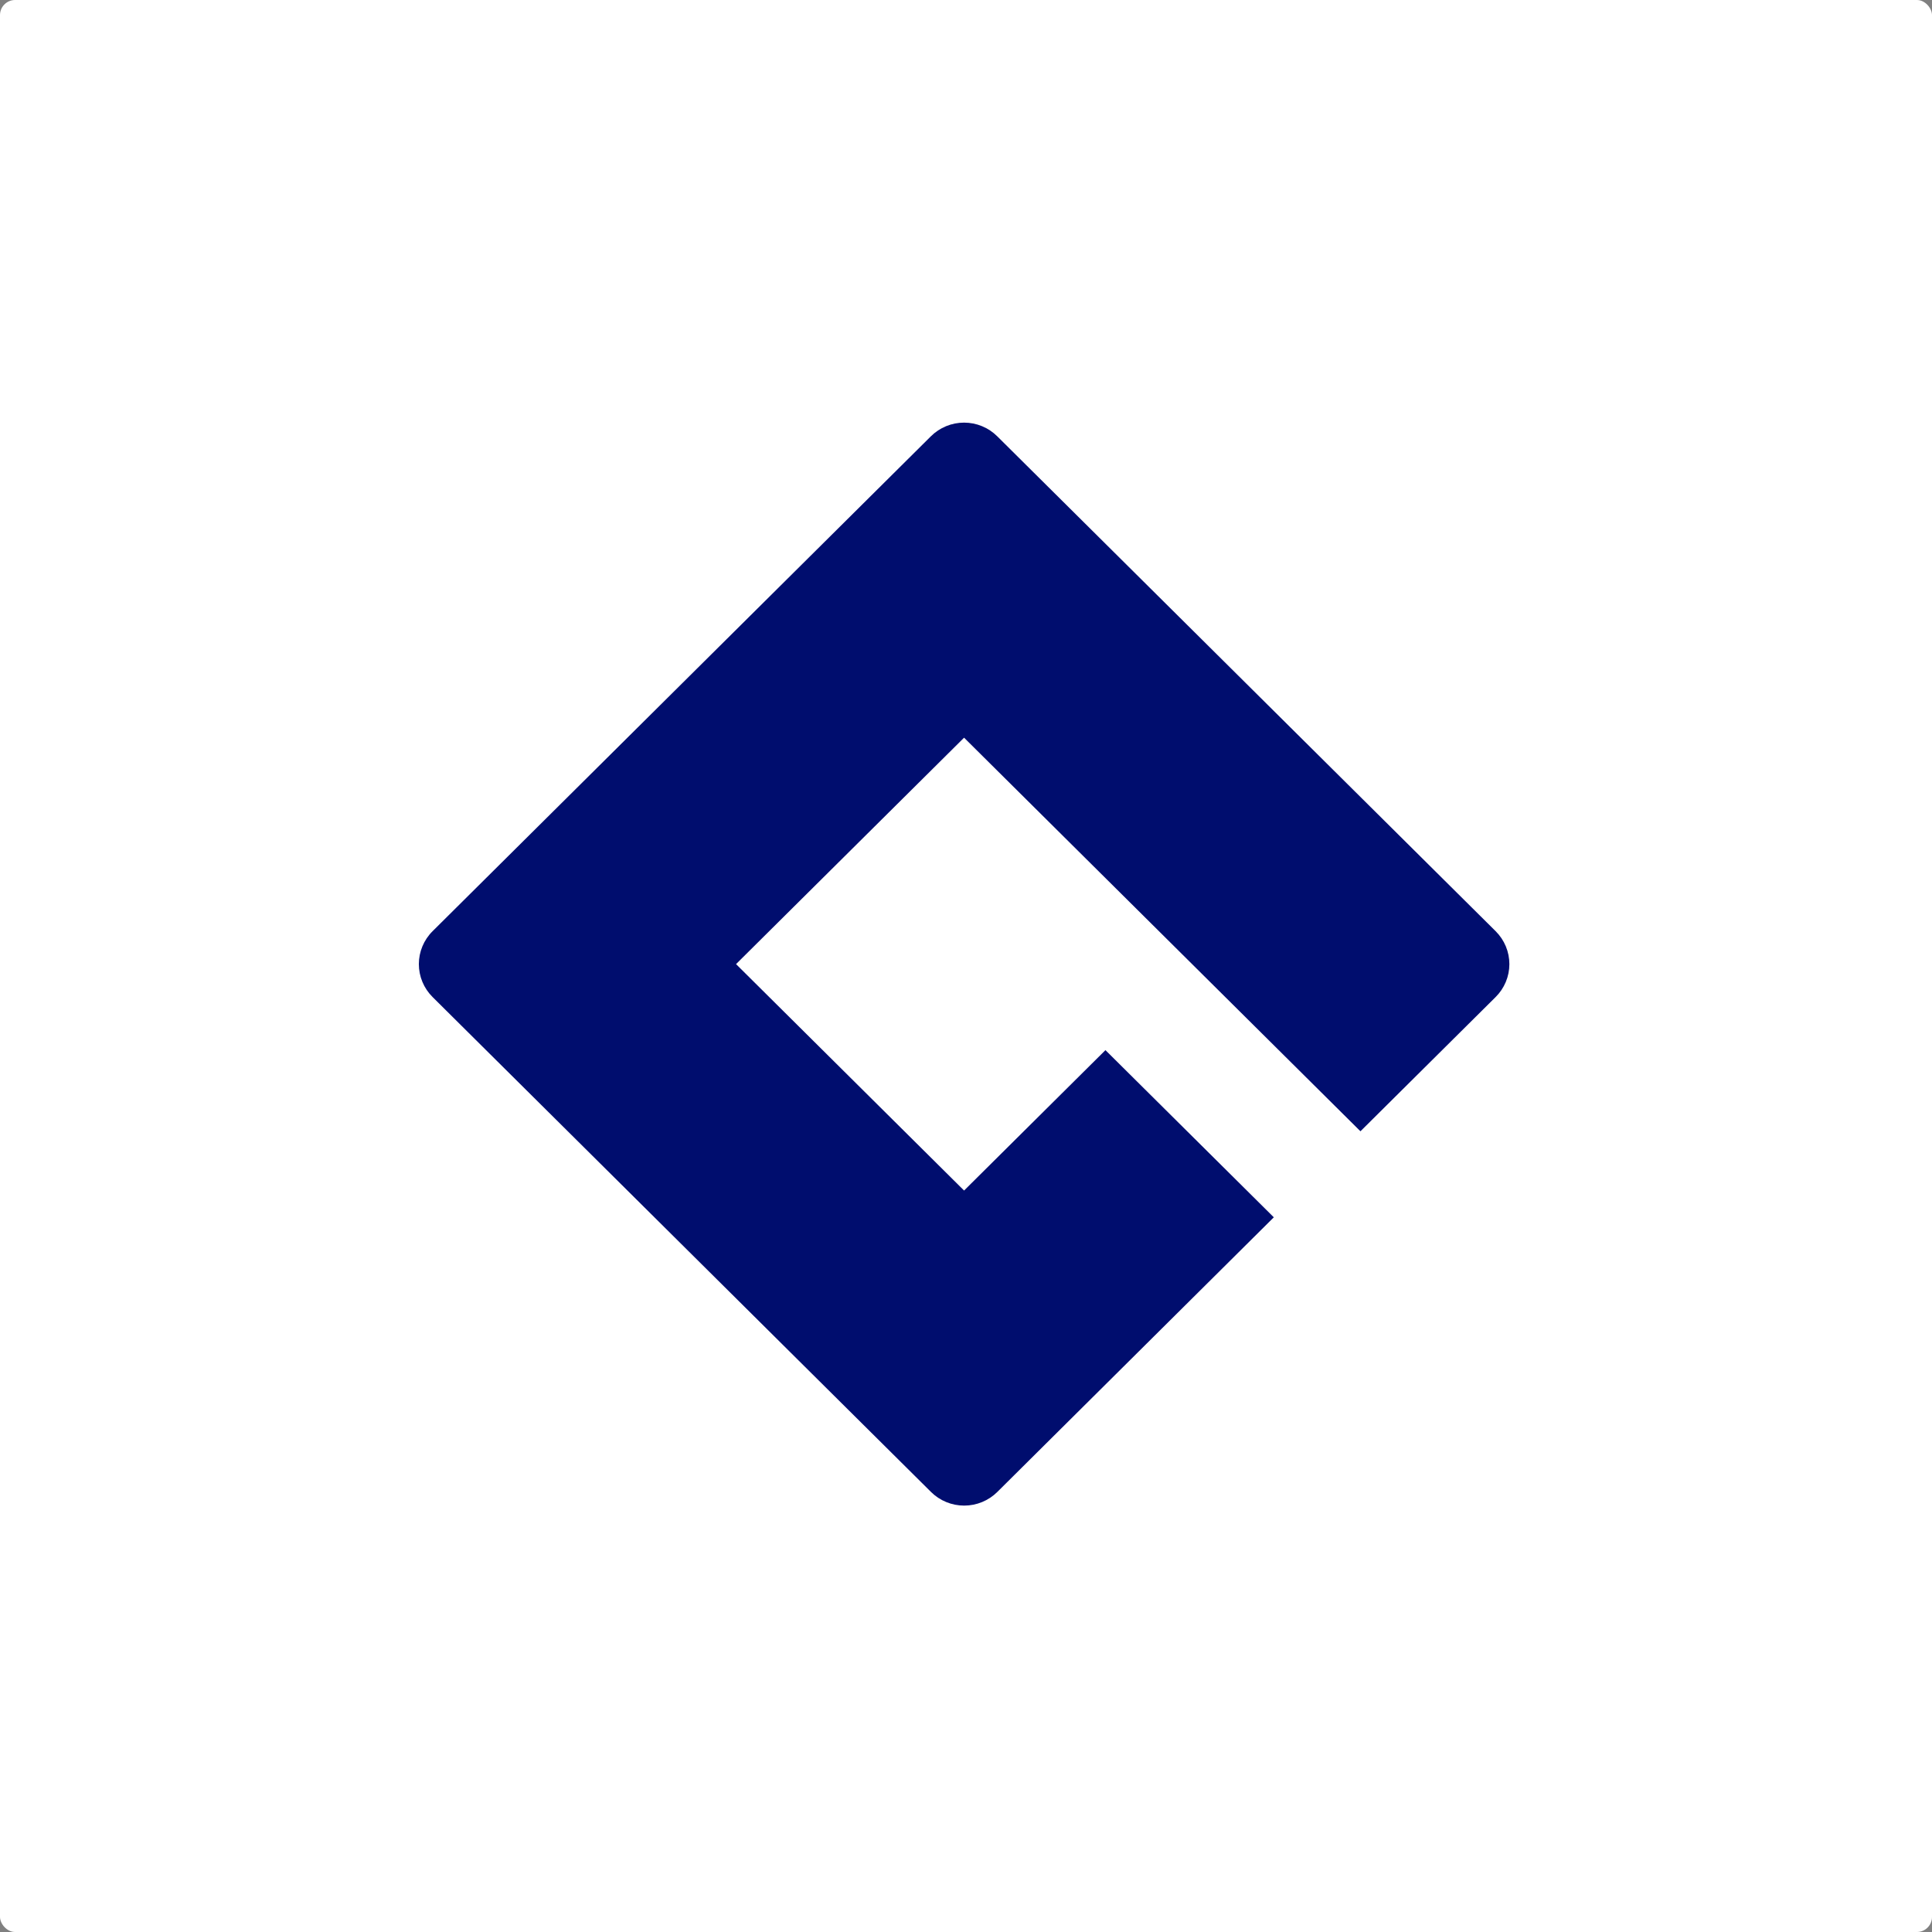
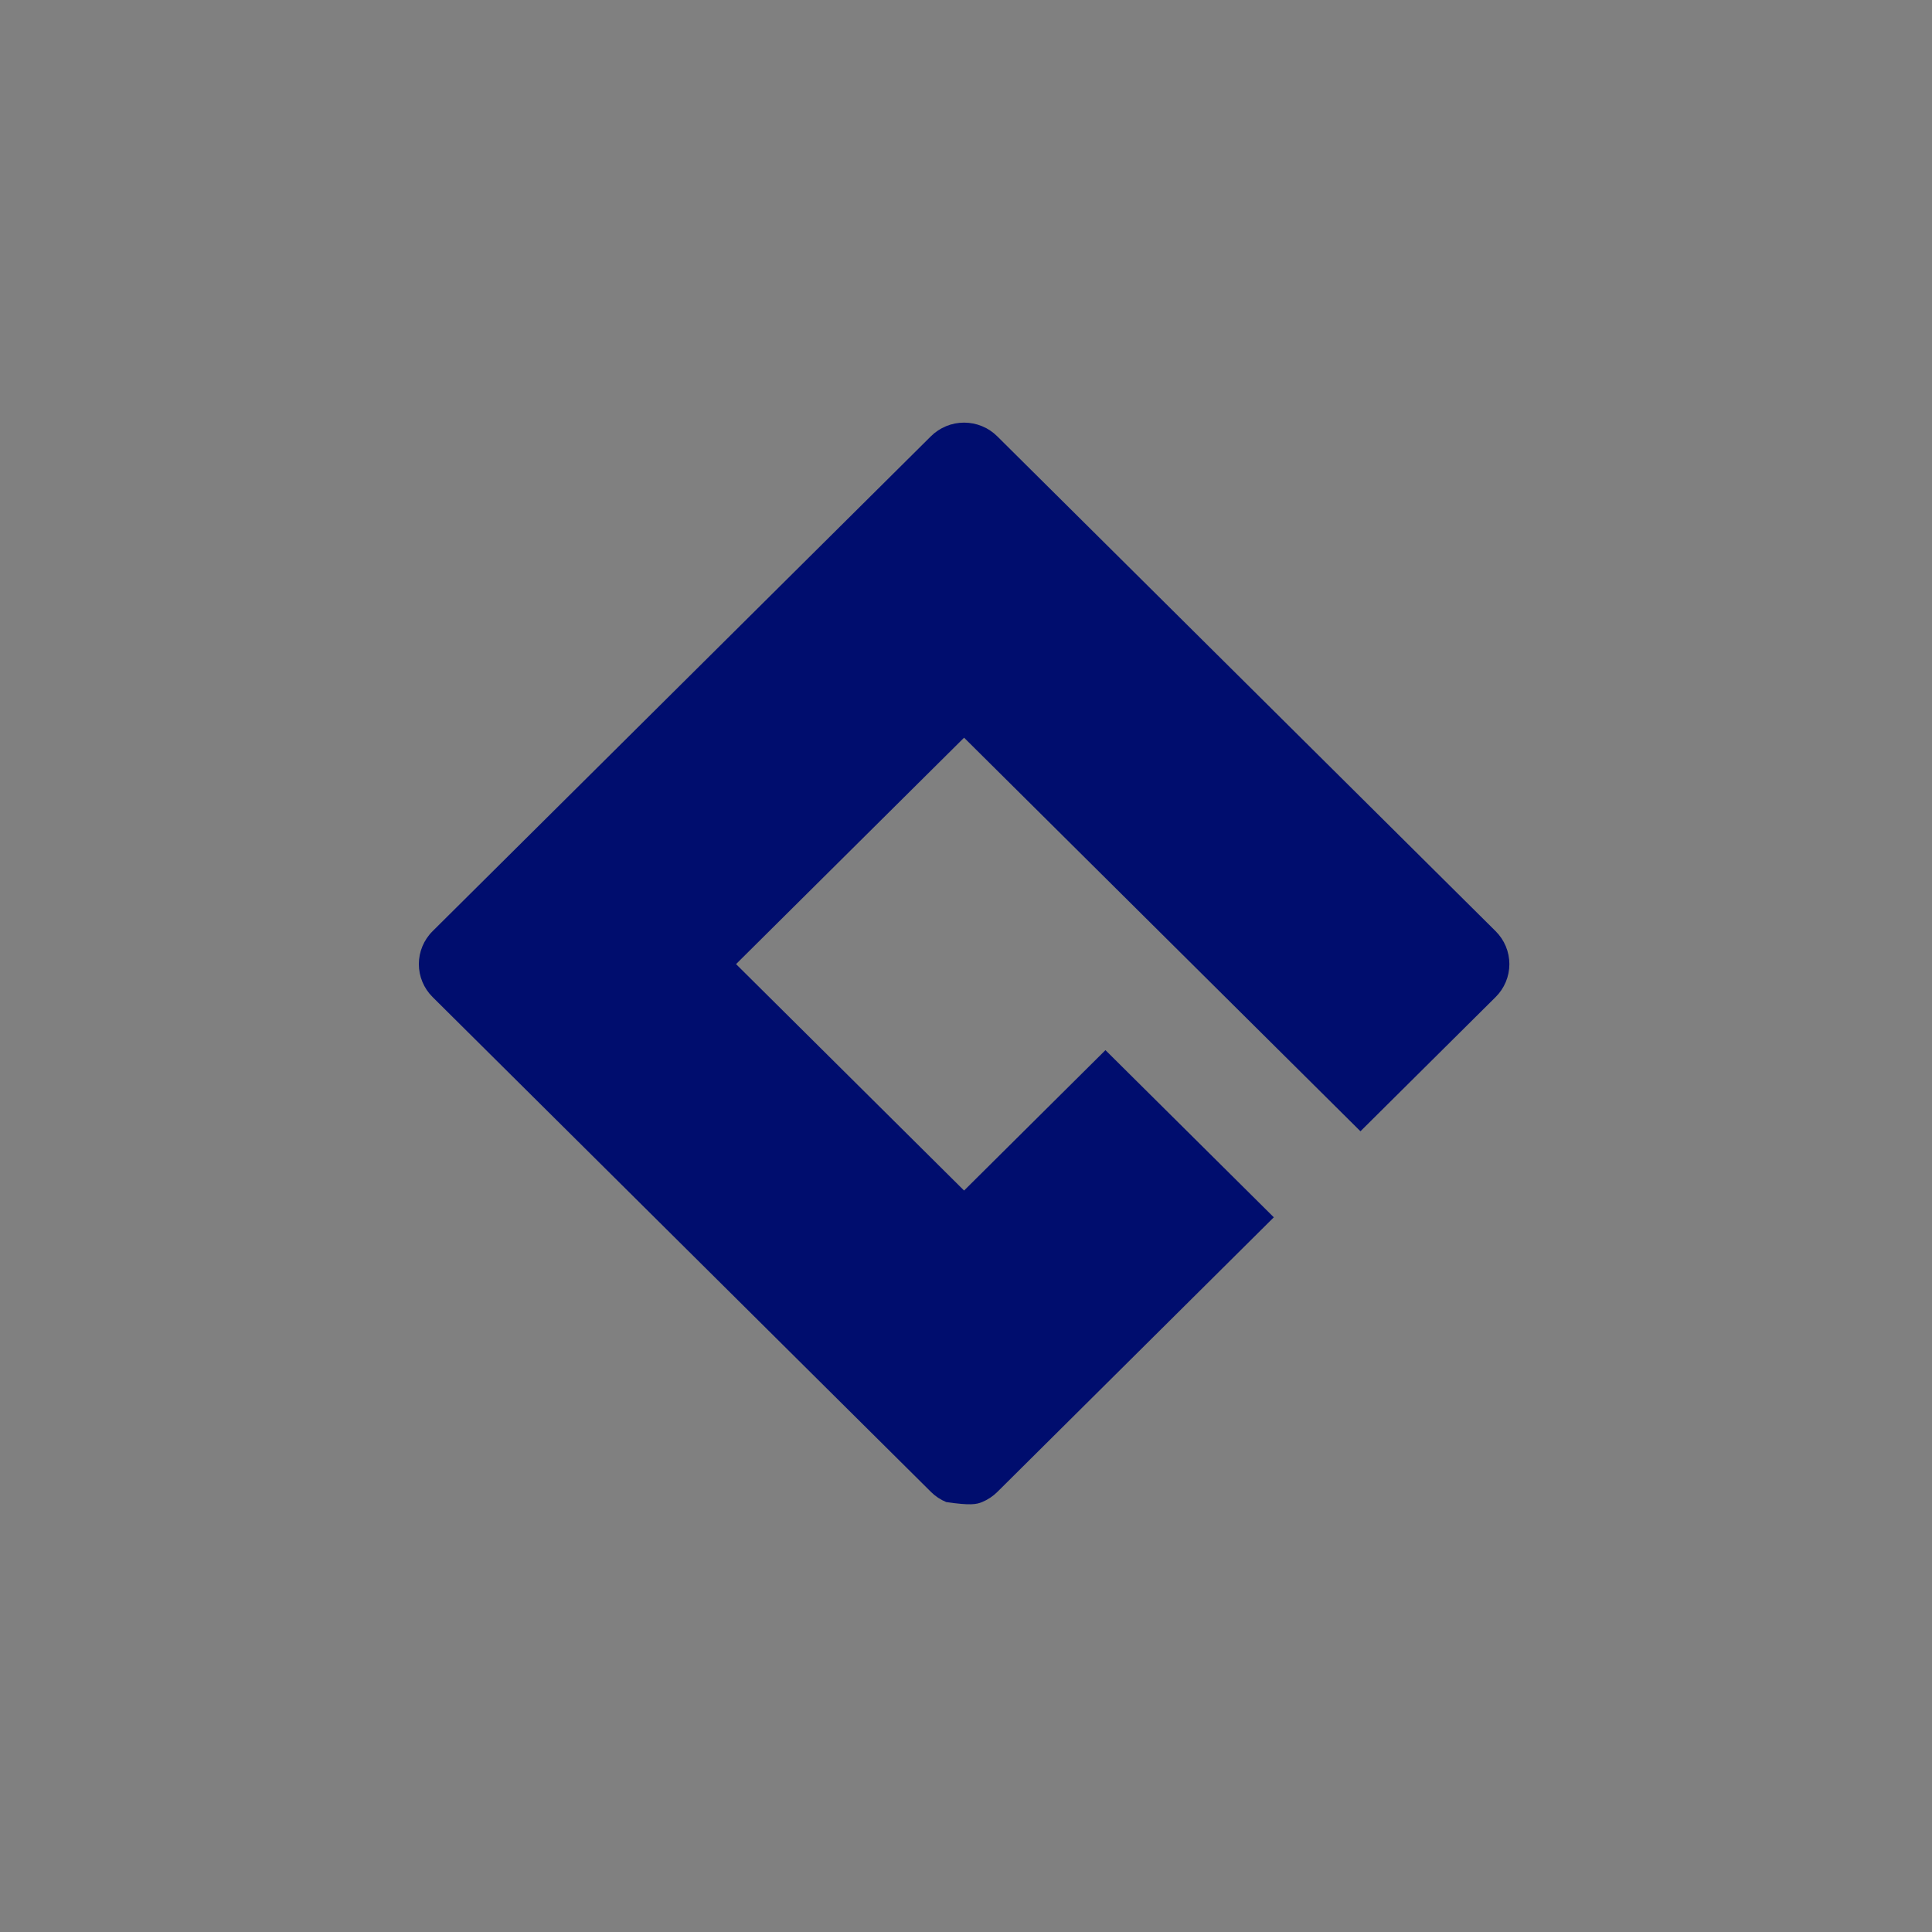
<svg xmlns="http://www.w3.org/2000/svg" width="512" height="512" viewBox="0 0 512 512" fill="none">
  <rect x="0" y="0" width="512" height="512" fill="#808080" stroke="none" />
-   <rect width="512" height="512" rx="4" fill="white" />
-   <path d="M396.366 246.781L264.27 115.614C263.117 114.468 261.748 113.559 260.241 112.939C258.734 112.319 257.118 112 255.487 112C253.856 112 252.241 112.319 250.734 112.939C249.227 113.559 247.857 114.468 246.704 115.614L114.634 246.781C112.307 249.094 111 252.23 111 255.5C111 258.77 112.307 261.906 114.634 264.219L246.73 395.386C247.883 396.532 249.252 397.441 250.759 398.061C252.266 398.681 253.882 399 255.513 399C257.144 399 258.759 398.681 260.266 398.061C261.773 397.441 263.143 396.532 264.296 395.386L337.574 322.598L292.955 278.298L255.49 315.505L195.06 255.5L255.49 195.495L360.533 299.8L396.35 264.234C397.506 263.089 398.423 261.73 399.049 260.233C399.676 258.736 399.999 257.132 400 255.511C400.001 253.89 399.681 252.285 399.058 250.787C398.434 249.289 397.519 247.928 396.366 246.781V246.781Z" fill="#000D6E" />
+   <path d="M396.366 246.781L264.27 115.614C263.117 114.468 261.748 113.559 260.241 112.939C258.734 112.319 257.118 112 255.487 112C253.856 112 252.241 112.319 250.734 112.939C249.227 113.559 247.857 114.468 246.704 115.614L114.634 246.781C112.307 249.094 111 252.23 111 255.5C111 258.77 112.307 261.906 114.634 264.219L246.73 395.386C247.883 396.532 249.252 397.441 250.759 398.061C257.144 399 258.759 398.681 260.266 398.061C261.773 397.441 263.143 396.532 264.296 395.386L337.574 322.598L292.955 278.298L255.49 315.505L195.06 255.5L255.49 195.495L360.533 299.8L396.35 264.234C397.506 263.089 398.423 261.73 399.049 260.233C399.676 258.736 399.999 257.132 400 255.511C400.001 253.89 399.681 252.285 399.058 250.787C398.434 249.289 397.519 247.928 396.366 246.781V246.781Z" fill="#000D6E" />
</svg>